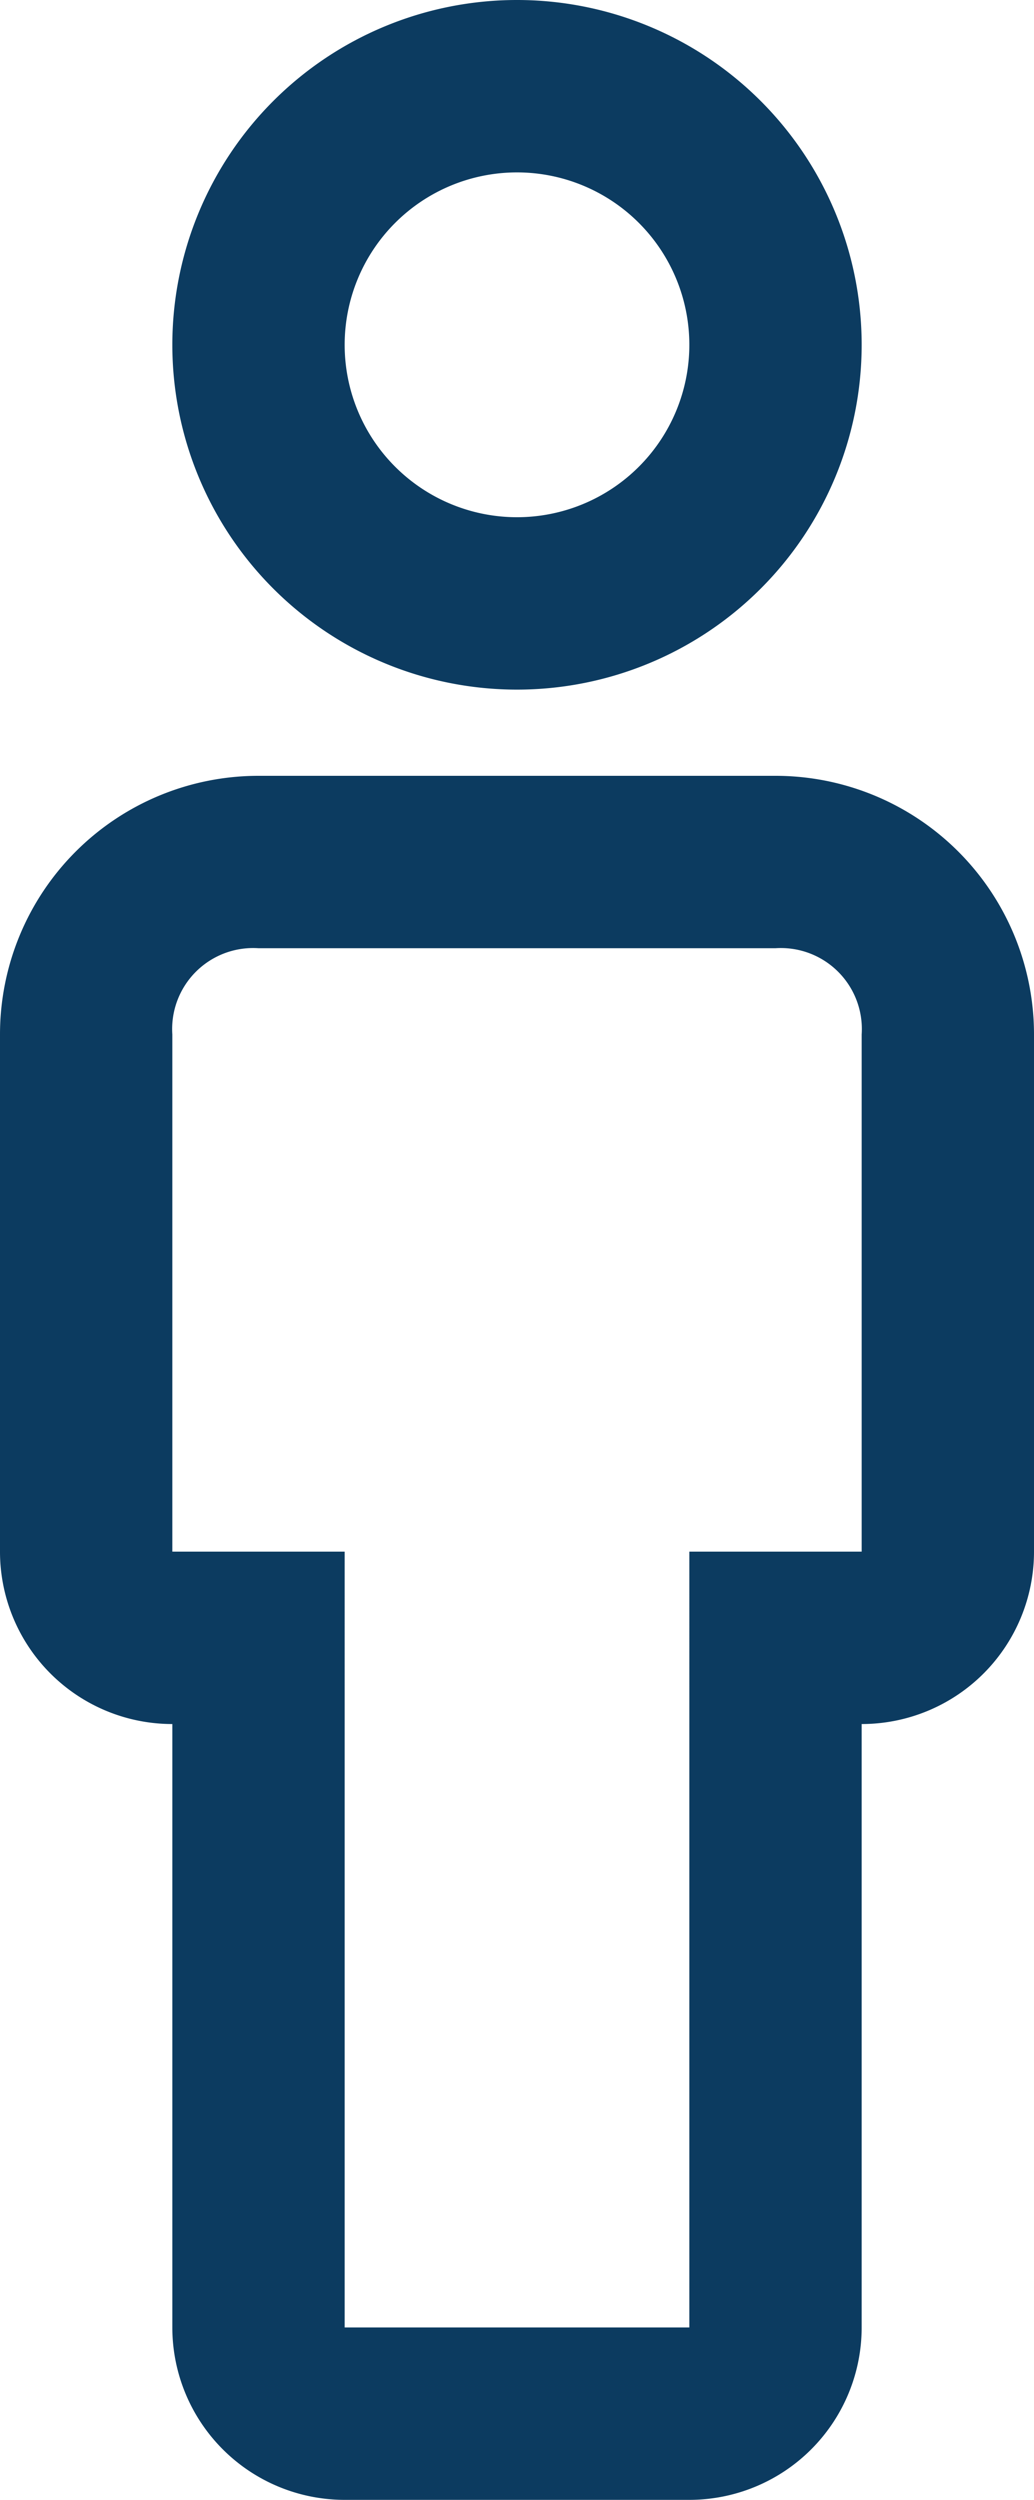
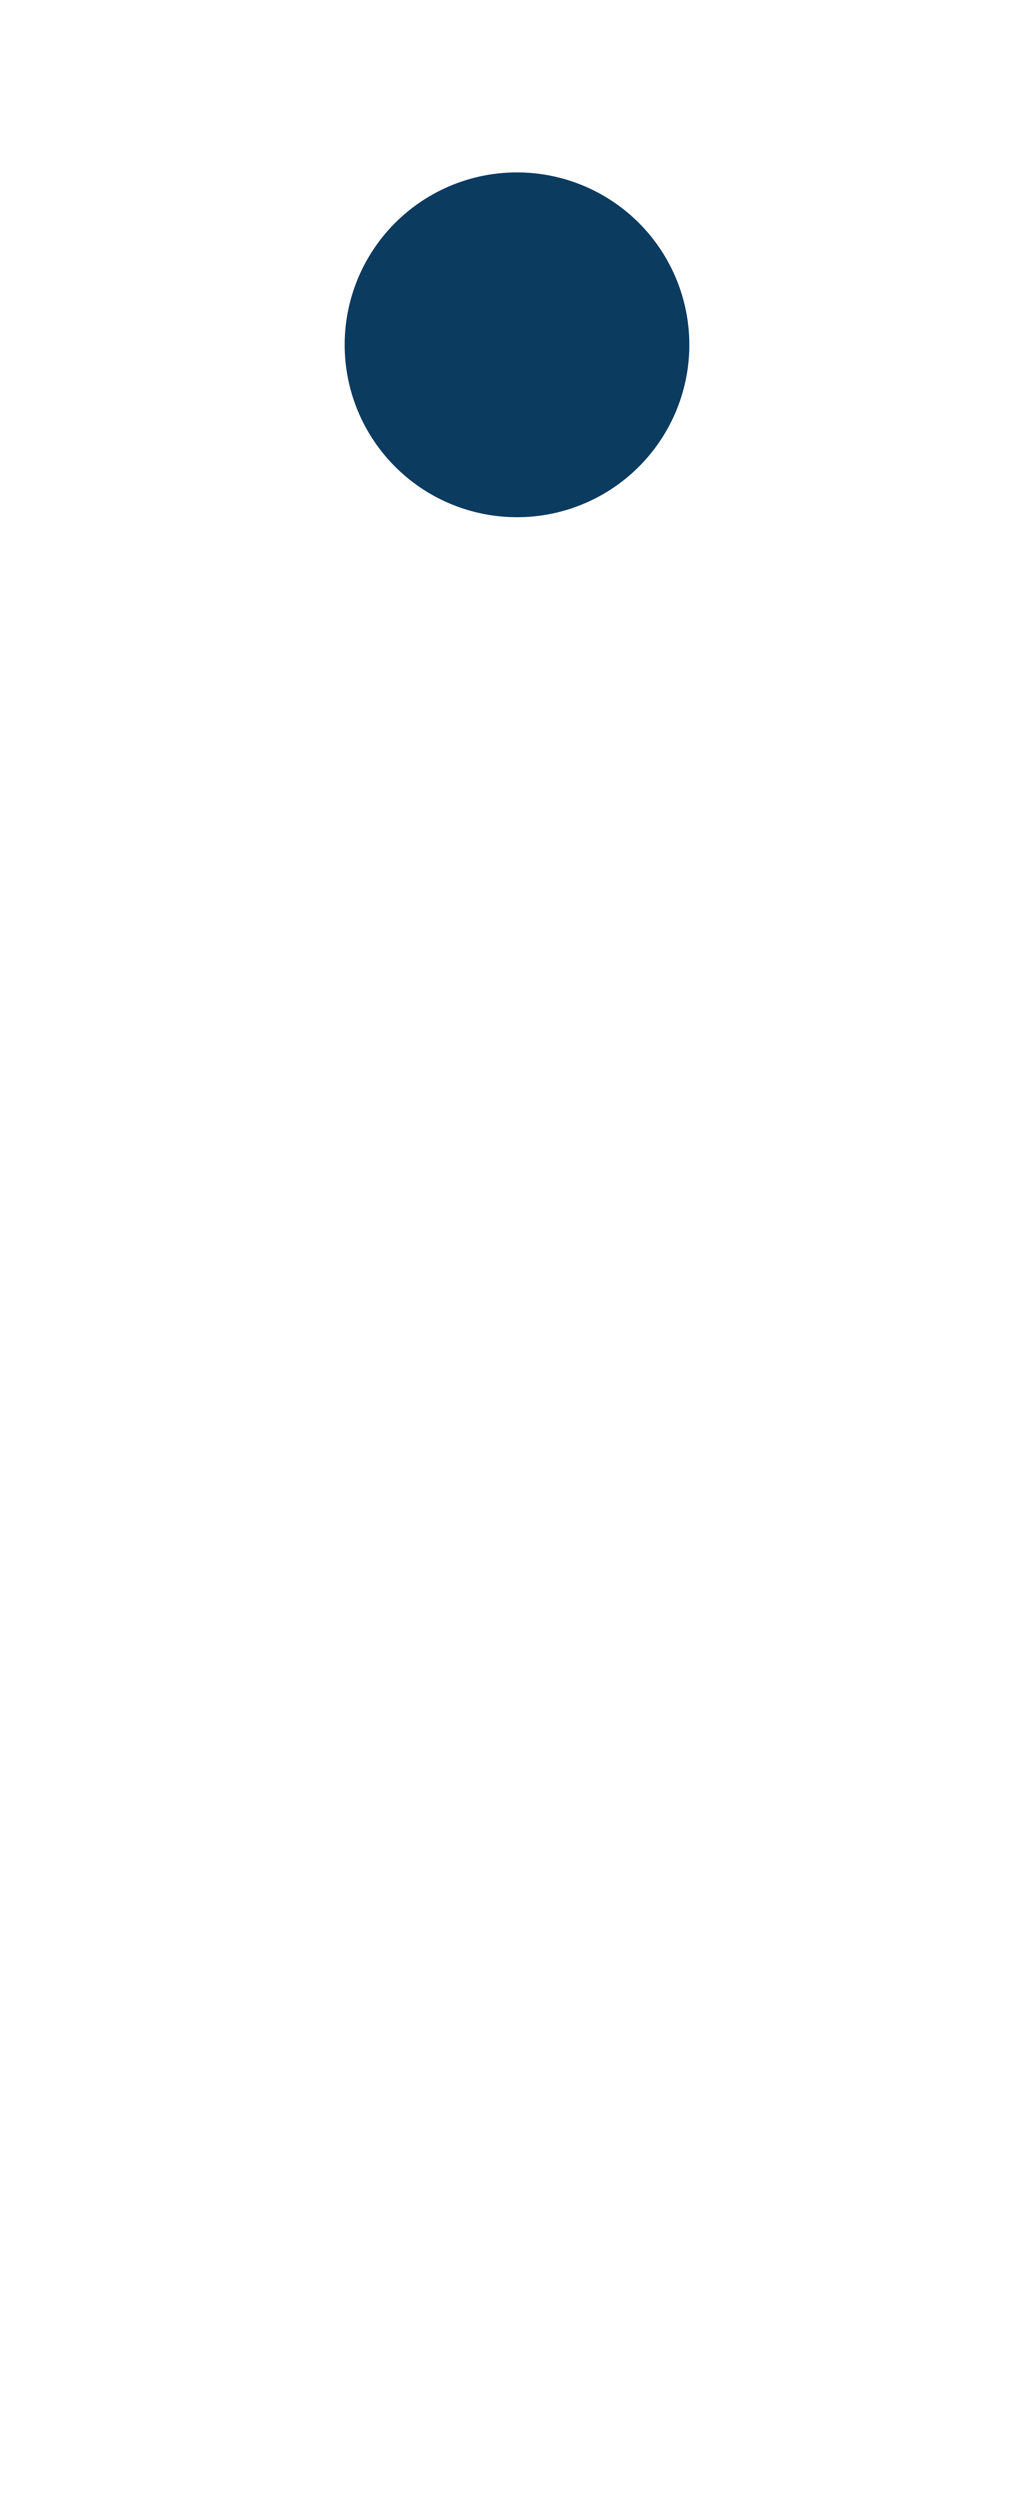
<svg xmlns="http://www.w3.org/2000/svg" width="13.5" height="32.625" viewBox="0 0 13.5 32.625">
  <g id="person" transform="translate(-11.25 -1.125)">
-     <path id="Path_24" data-name="Path 24" d="M20.25,33.75h-4.5A2.25,2.25,0,0,1,13.5,31.5V23.625a2.25,2.25,0,0,1-2.25-2.25v-6.75a3.375,3.375,0,0,1,3.375-3.375h6.75a3.375,3.375,0,0,1,3.375,3.375v6.75a2.25,2.25,0,0,1-2.25,2.25V31.5A2.25,2.25,0,0,1,20.25,33.75ZM14.625,13.5A1.057,1.057,0,0,0,13.5,14.625v6.75h2.25V31.5h4.5V21.375H22.5v-6.75A1.057,1.057,0,0,0,21.375,13.5Z" fill="#0c3b60" />
-     <path id="Path_25" data-name="Path 25" d="M18,10.125a4.5,4.5,0,1,1,4.5-4.5A4.5,4.5,0,0,1,18,10.125Zm0-6.75a2.25,2.25,0,1,0,2.25,2.25A2.25,2.25,0,0,0,18,3.375Z" fill="#0c3b60" />
+     <path id="Path_25" data-name="Path 25" d="M18,10.125A4.5,4.5,0,0,1,18,10.125Zm0-6.75a2.25,2.25,0,1,0,2.25,2.25A2.25,2.25,0,0,0,18,3.375Z" fill="#0c3b60" />
  </g>
</svg>